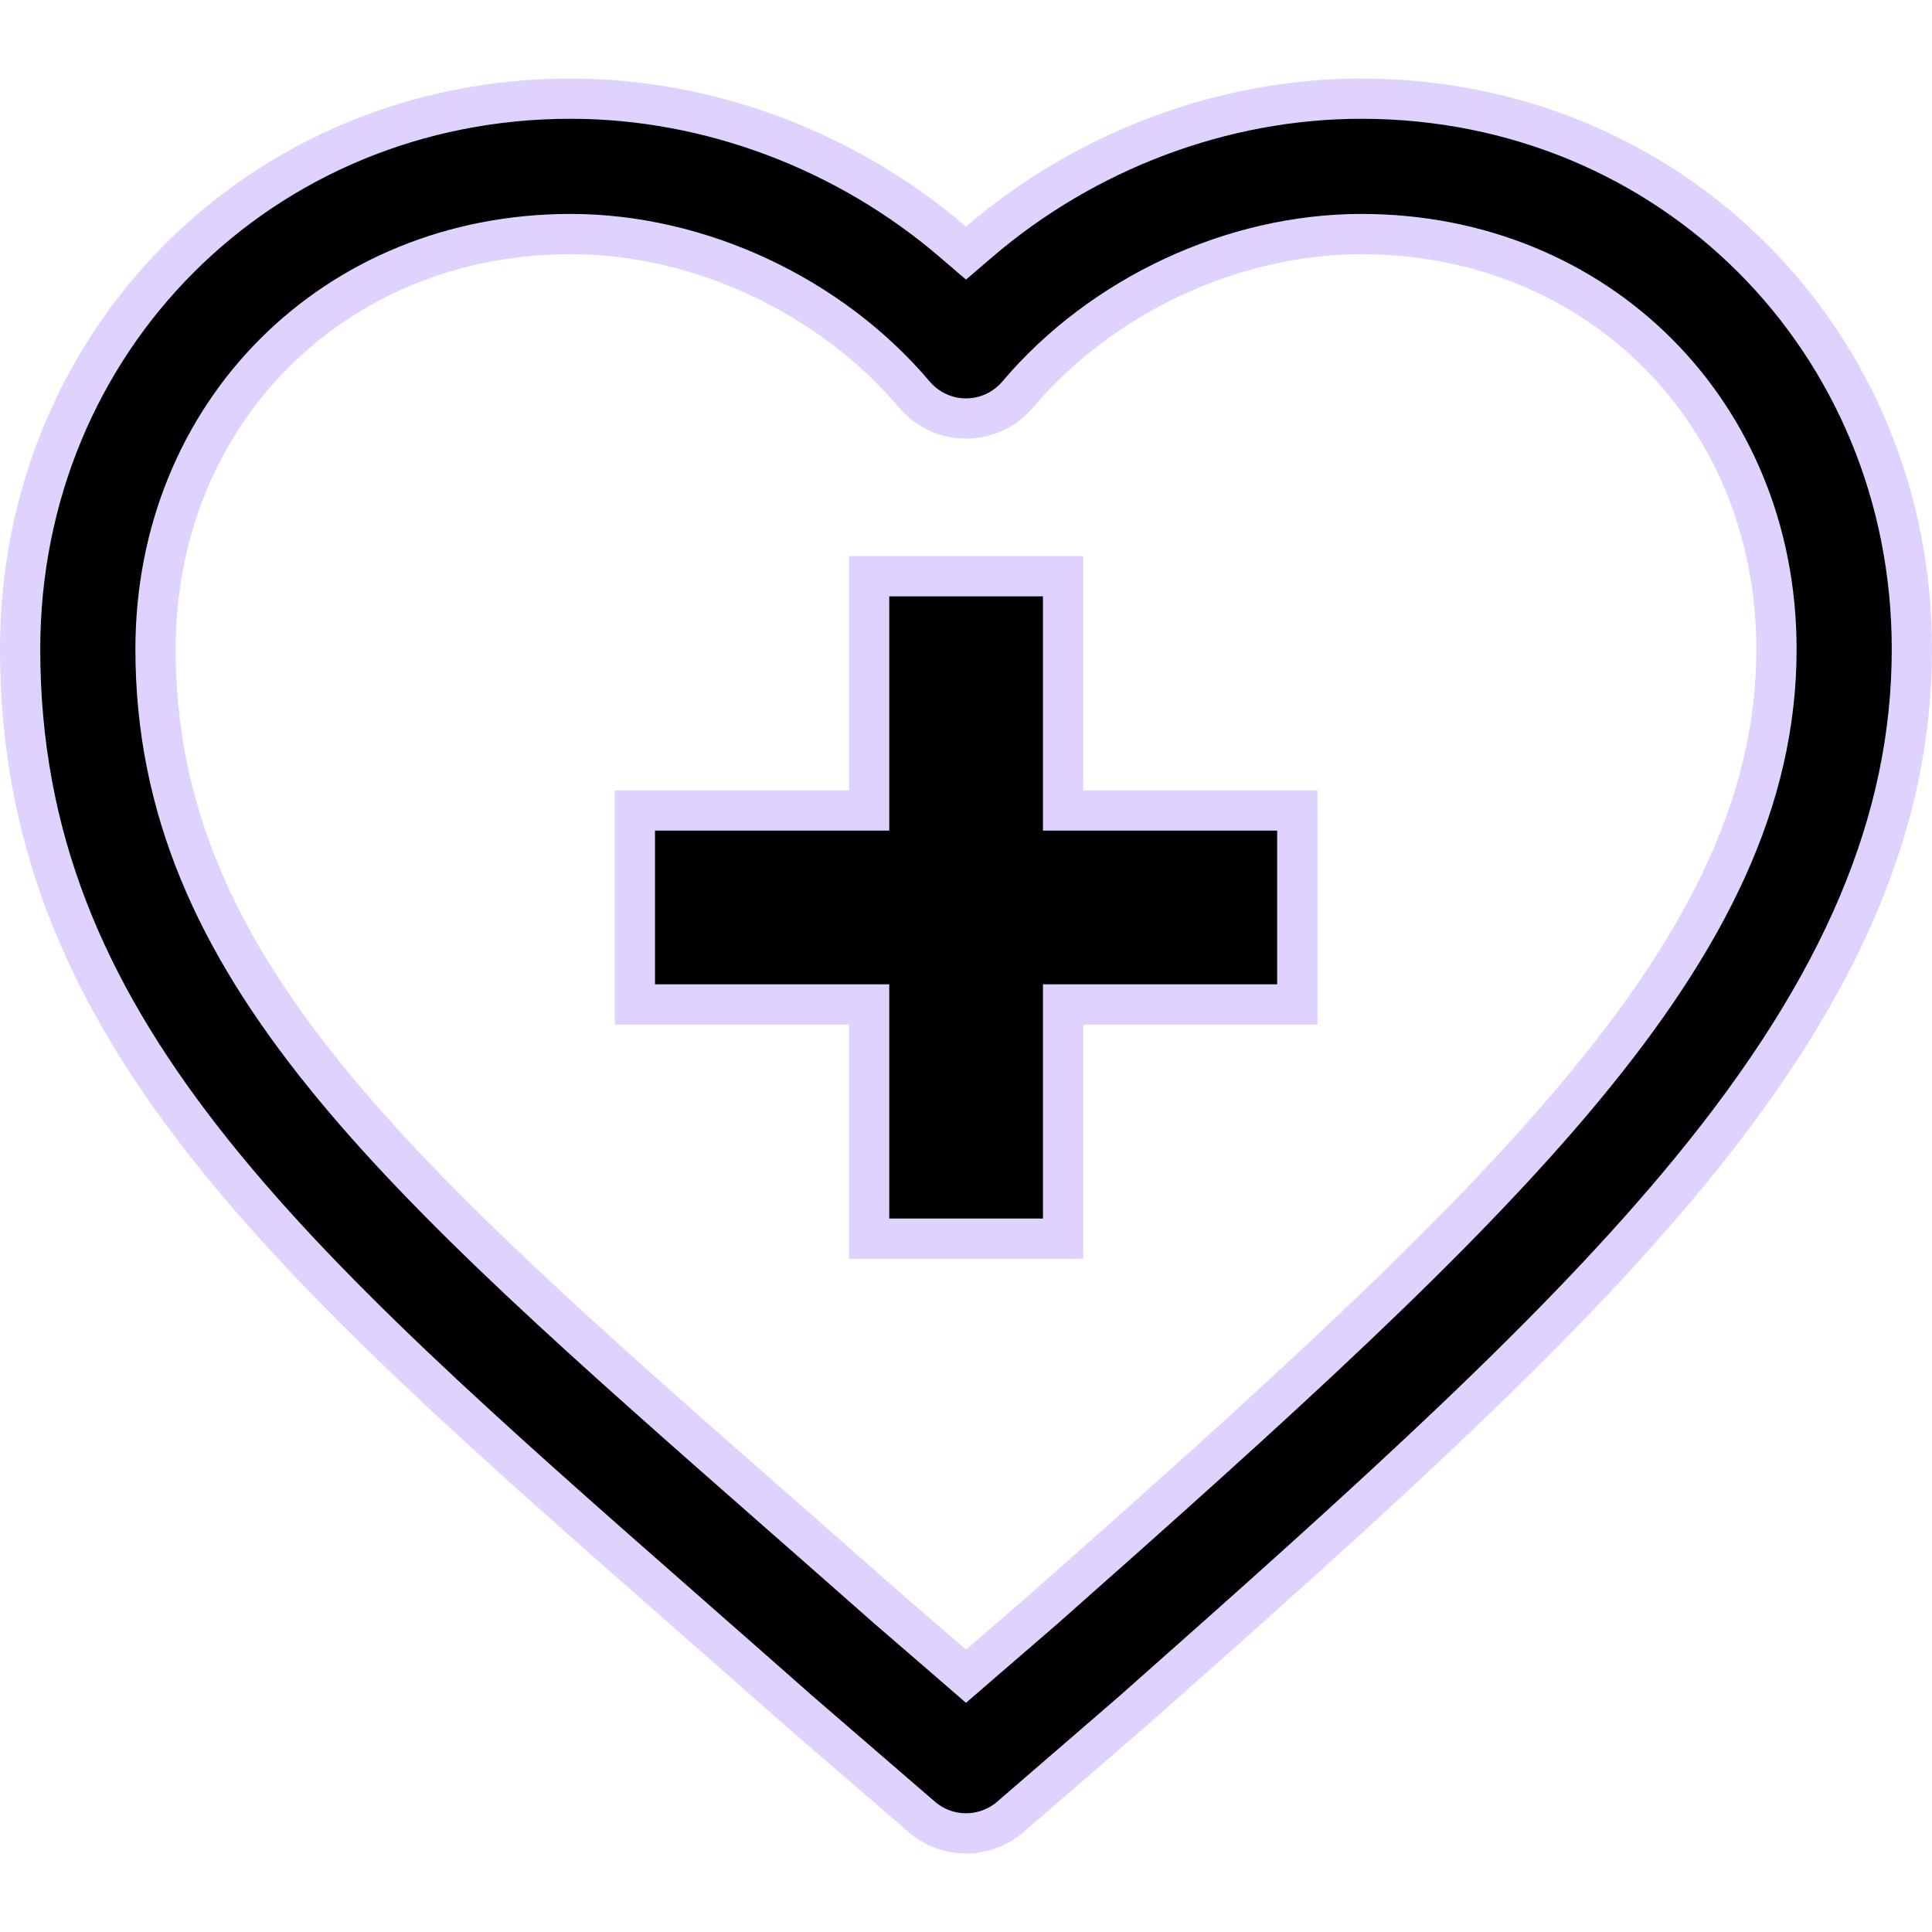
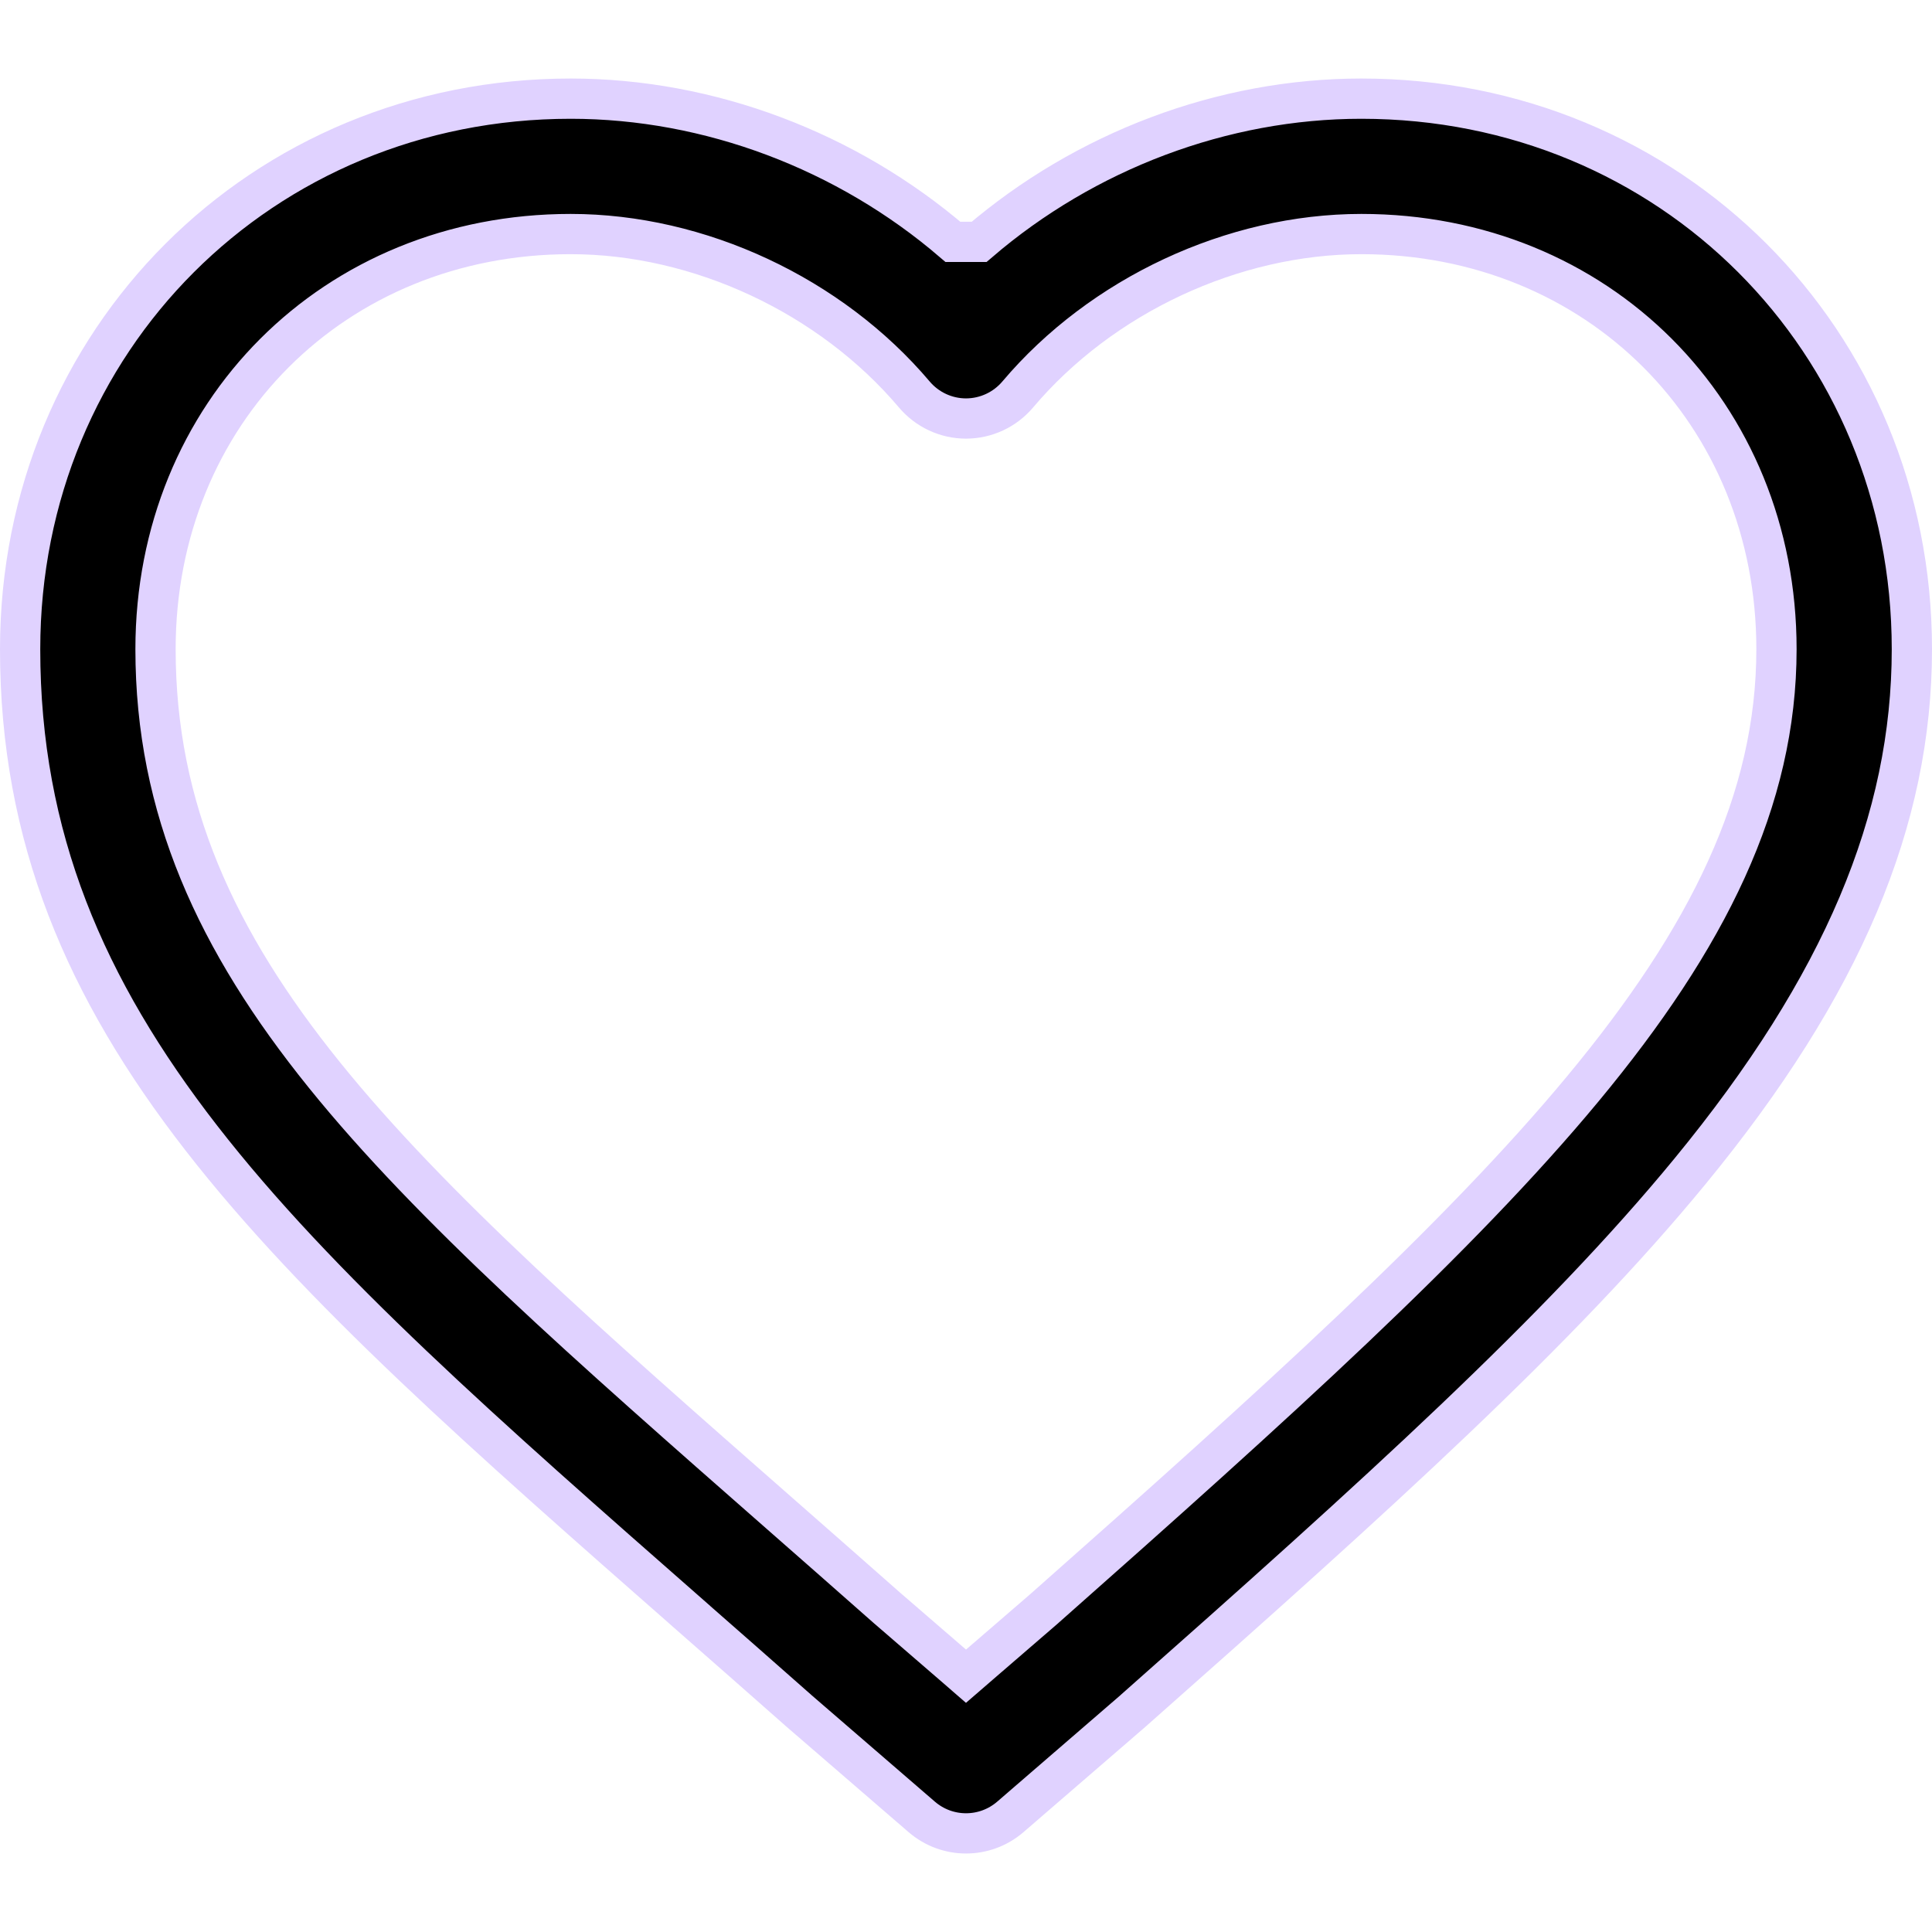
<svg xmlns="http://www.w3.org/2000/svg" width="48" height="48" viewBox="0 0 48 48" fill="none">
-   <path d="M33.822 2.451C41.496 2.451 47.5 8.455 47.5 16.129C47.5 20.371 45.781 24.483 41.992 29.096C38.739 33.056 34.232 37.127 28.173 42.486C28.166 42.492 28.162 42.497 28.158 42.5L25.101 45.141C24.785 45.413 24.393 45.55 24.001 45.55C23.608 45.55 23.217 45.413 22.901 45.141L19.843 42.5C19.842 42.5 19.841 42.498 19.838 42.495C19.835 42.493 19.829 42.487 19.823 42.482C18.905 41.67 18.012 40.887 17.148 40.129V40.128C12.073 35.672 7.909 32.015 5.006 28.279C2.119 24.564 0.5 20.798 0.5 16.129C0.5 8.455 6.504 2.451 14.178 2.451C17.628 2.451 21.044 3.752 23.675 6.009L24 6.288L24.326 6.009C26.957 3.752 30.372 2.451 33.822 2.451ZM33.822 5.815C30.629 5.816 27.365 7.341 25.285 9.801C24.965 10.179 24.496 10.397 24.001 10.398C23.506 10.398 23.036 10.179 22.716 9.801C20.635 7.341 17.371 5.815 14.178 5.815C8.307 5.815 3.864 10.258 3.864 16.129C3.864 20.093 5.371 23.376 8.057 26.705C10.728 30.016 14.599 33.413 19.368 37.6C20.235 38.361 21.128 39.145 22.048 39.958L22.053 39.962L23.674 41.362L24 41.645L24.327 41.362L25.949 39.962L25.953 39.958C31.698 34.877 36.232 30.78 39.327 27.049C42.427 23.312 44.136 19.882 44.136 16.129C44.136 10.258 39.693 5.815 33.822 5.815Z" fill="black" stroke="#E0D2FF" />
-   <path d="M26.412 14.316V20.136H32.231V24.955H26.412V30.774H21.593V24.955H15.773V20.136H21.593V14.316H26.412Z" fill="black" stroke="#E0D2FF" />
+   <path d="M33.822 2.451C41.496 2.451 47.5 8.455 47.5 16.129C47.5 20.371 45.781 24.483 41.992 29.096C38.739 33.056 34.232 37.127 28.173 42.486C28.166 42.492 28.162 42.497 28.158 42.5L25.101 45.141C24.785 45.413 24.393 45.55 24.001 45.55C23.608 45.55 23.217 45.413 22.901 45.141L19.843 42.5C19.842 42.5 19.841 42.498 19.838 42.495C19.835 42.493 19.829 42.487 19.823 42.482C18.905 41.67 18.012 40.887 17.148 40.129V40.128C12.073 35.672 7.909 32.015 5.006 28.279C2.119 24.564 0.5 20.798 0.5 16.129C0.5 8.455 6.504 2.451 14.178 2.451C17.628 2.451 21.044 3.752 23.675 6.009L24.326 6.009C26.957 3.752 30.372 2.451 33.822 2.451ZM33.822 5.815C30.629 5.816 27.365 7.341 25.285 9.801C24.965 10.179 24.496 10.397 24.001 10.398C23.506 10.398 23.036 10.179 22.716 9.801C20.635 7.341 17.371 5.815 14.178 5.815C8.307 5.815 3.864 10.258 3.864 16.129C3.864 20.093 5.371 23.376 8.057 26.705C10.728 30.016 14.599 33.413 19.368 37.6C20.235 38.361 21.128 39.145 22.048 39.958L22.053 39.962L23.674 41.362L24 41.645L24.327 41.362L25.949 39.962L25.953 39.958C31.698 34.877 36.232 30.78 39.327 27.049C42.427 23.312 44.136 19.882 44.136 16.129C44.136 10.258 39.693 5.815 33.822 5.815Z" fill="black" stroke="#E0D2FF" />
</svg>